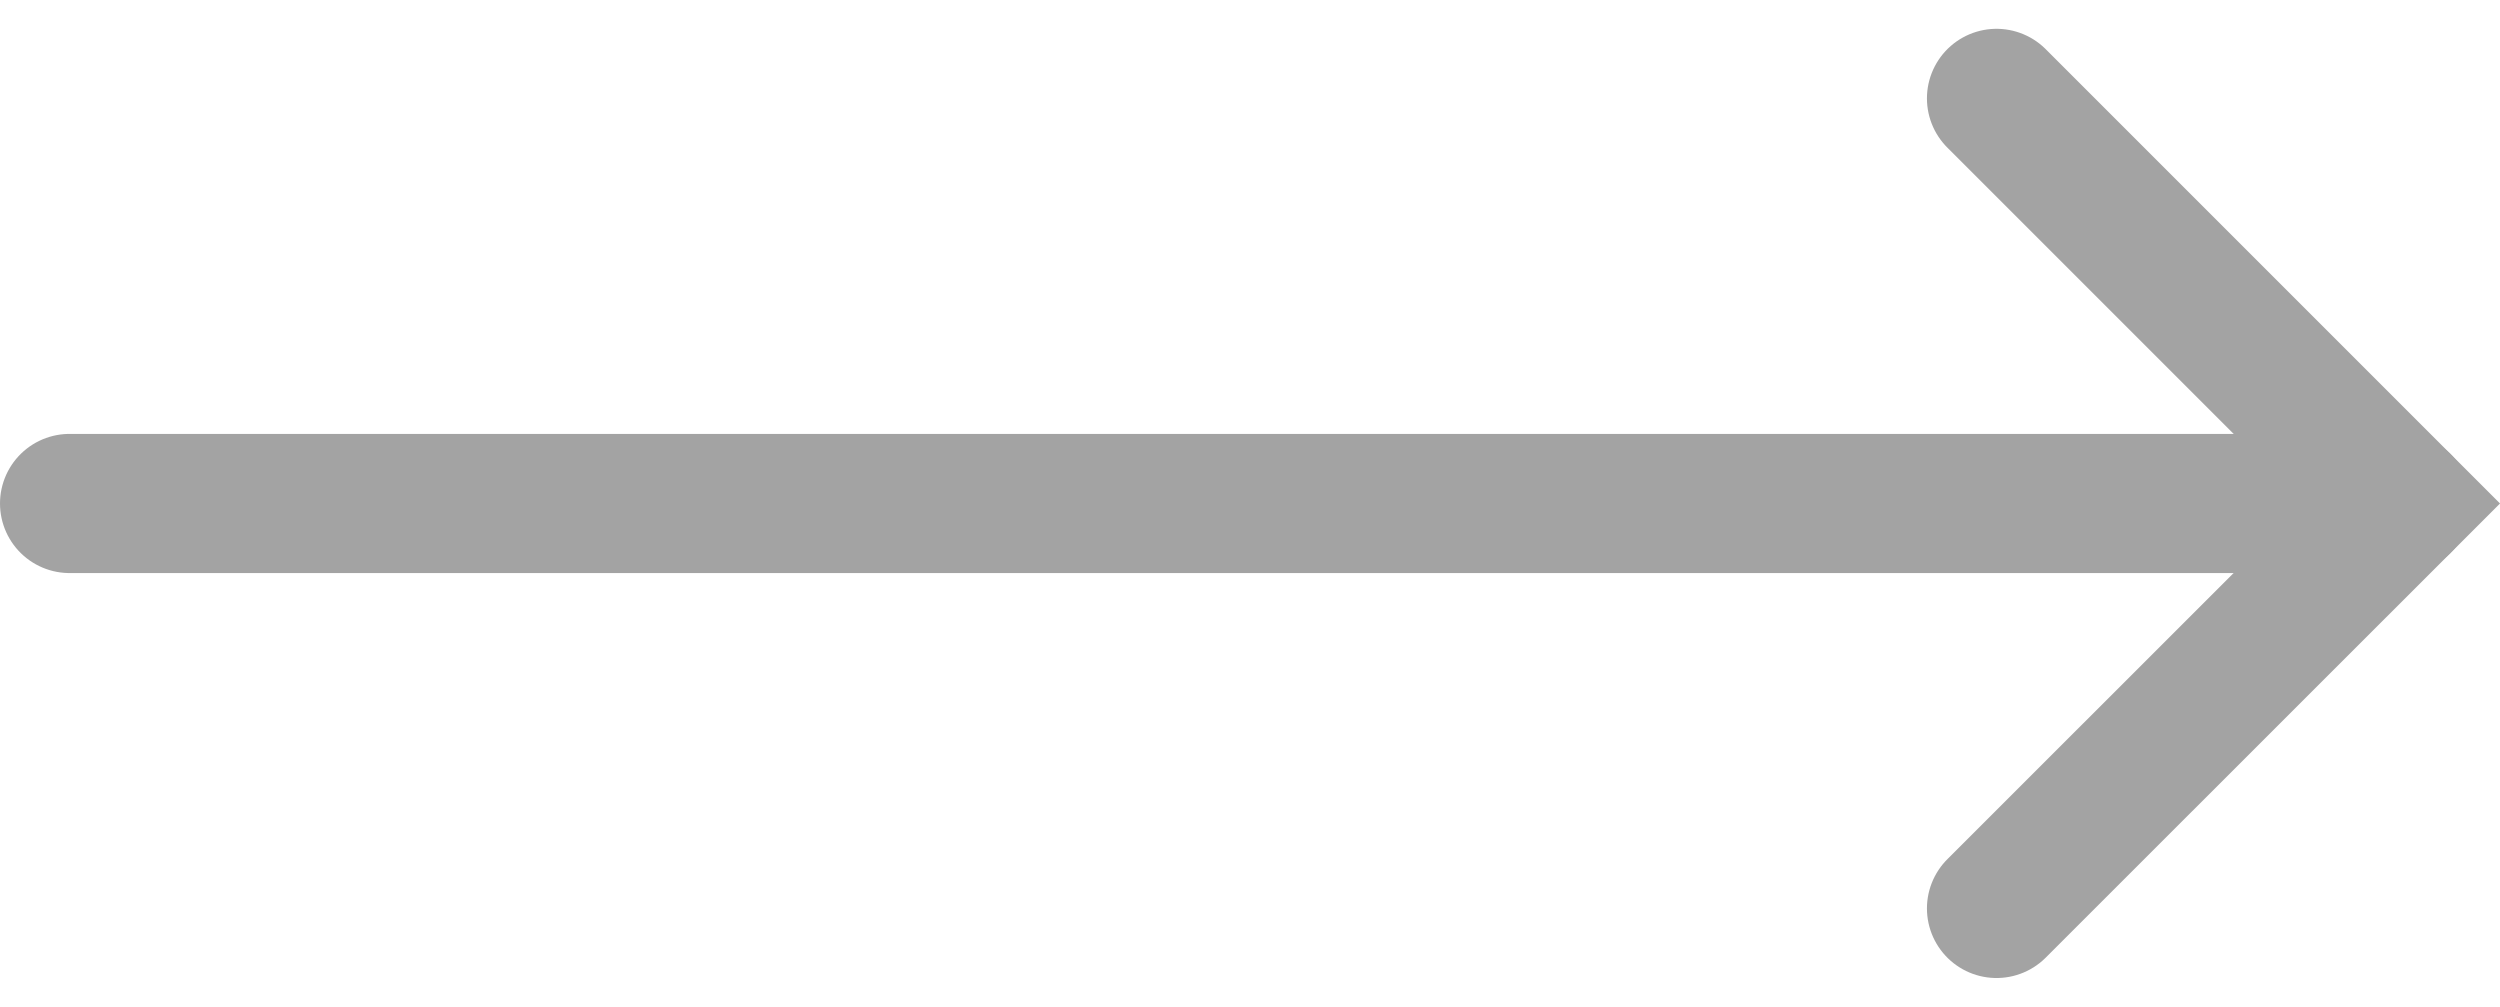
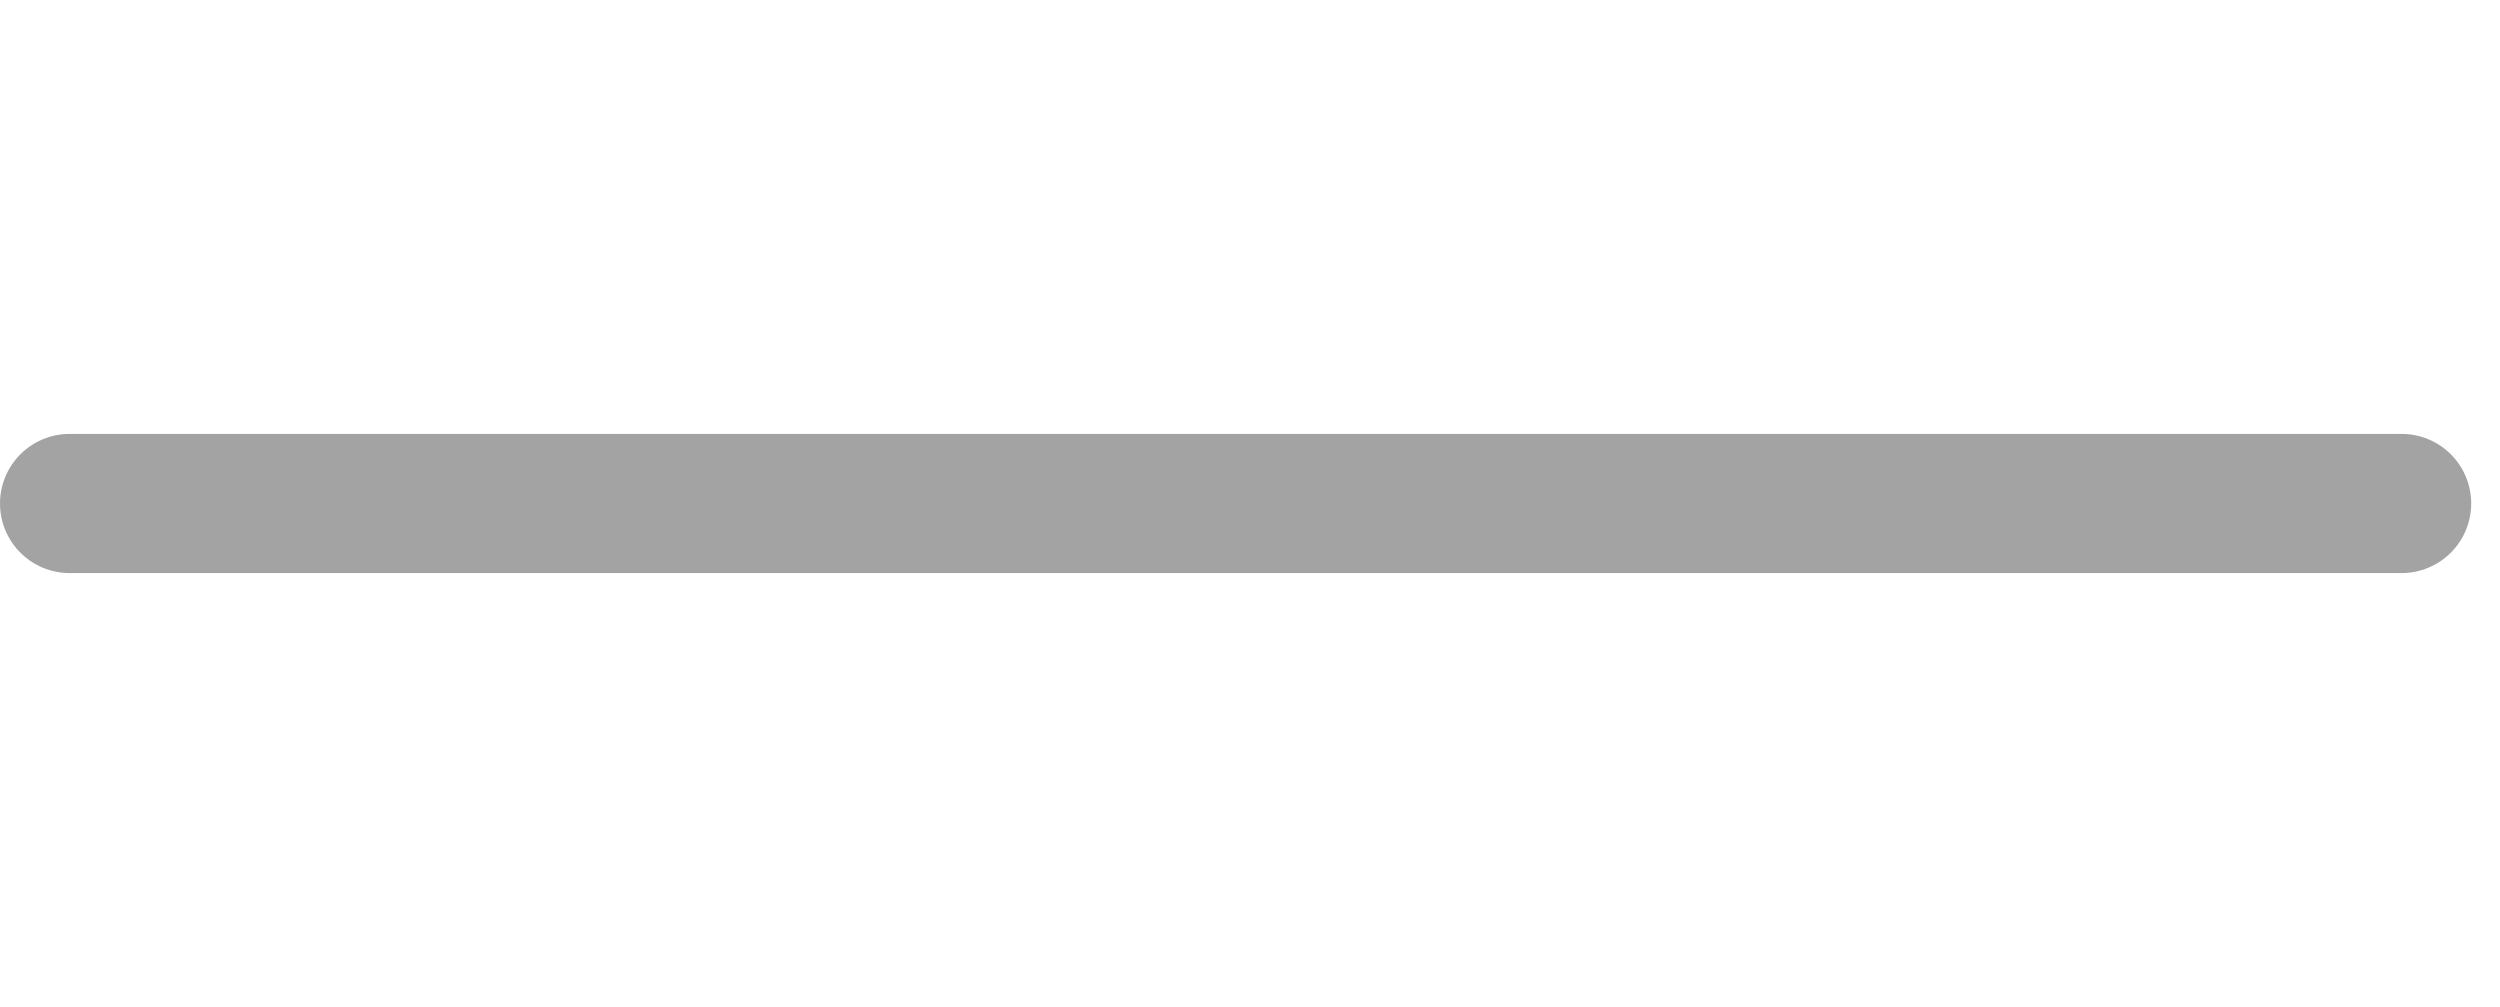
<svg xmlns="http://www.w3.org/2000/svg" width="17.965" height="7.235" viewBox="0 0 17.965 7.235">
  <g id="Grupo_193" data-name="Grupo 193" transform="translate(-4920.167 -8493.887)">
    <path id="Caminho_66" data-name="Caminho 66" d="M4906.828,8499.072h16.758" transform="translate(13.839 -1.567)" fill="none" stroke="#a3a3a3" stroke-linecap="round" stroke-width="1" />
-     <path id="Caminho_67" data-name="Caminho 67" d="M4937.787,8493.335l2.911,2.911-2.911,2.91" transform="translate(-3.273 1.259)" fill="none" stroke="#a3a3a3" stroke-linecap="round" stroke-width="1" />
  </g>
</svg>